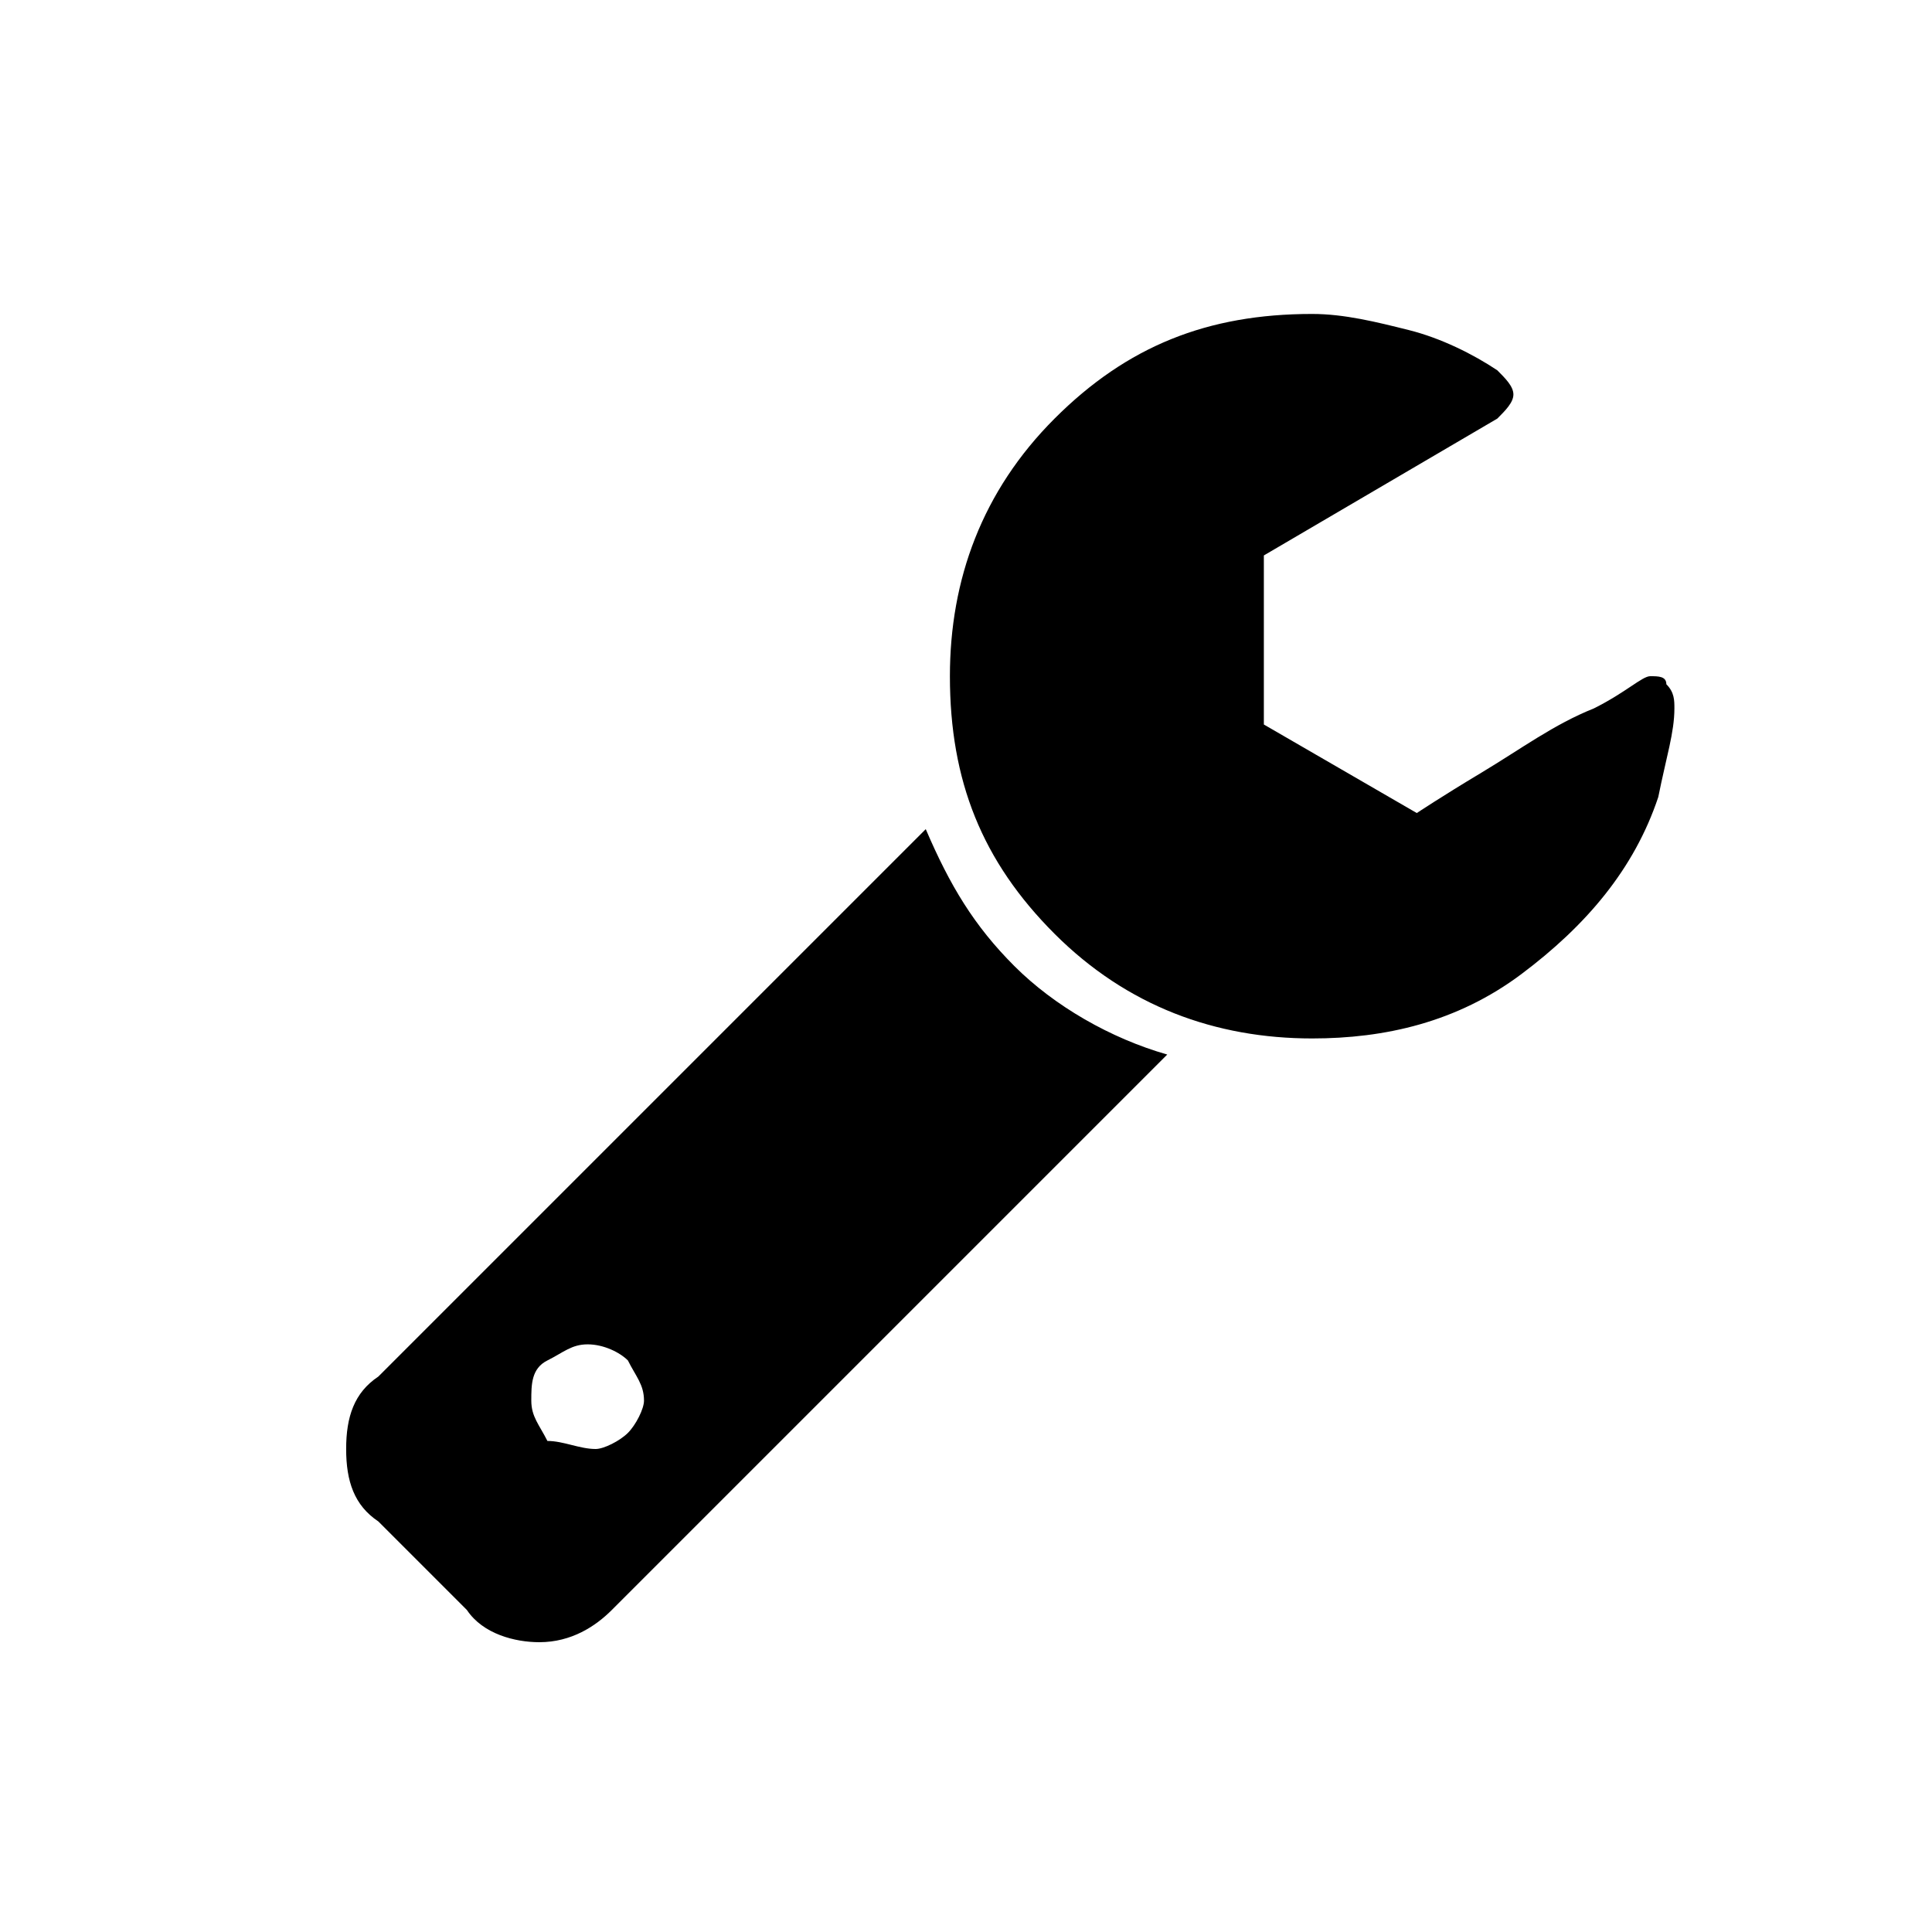
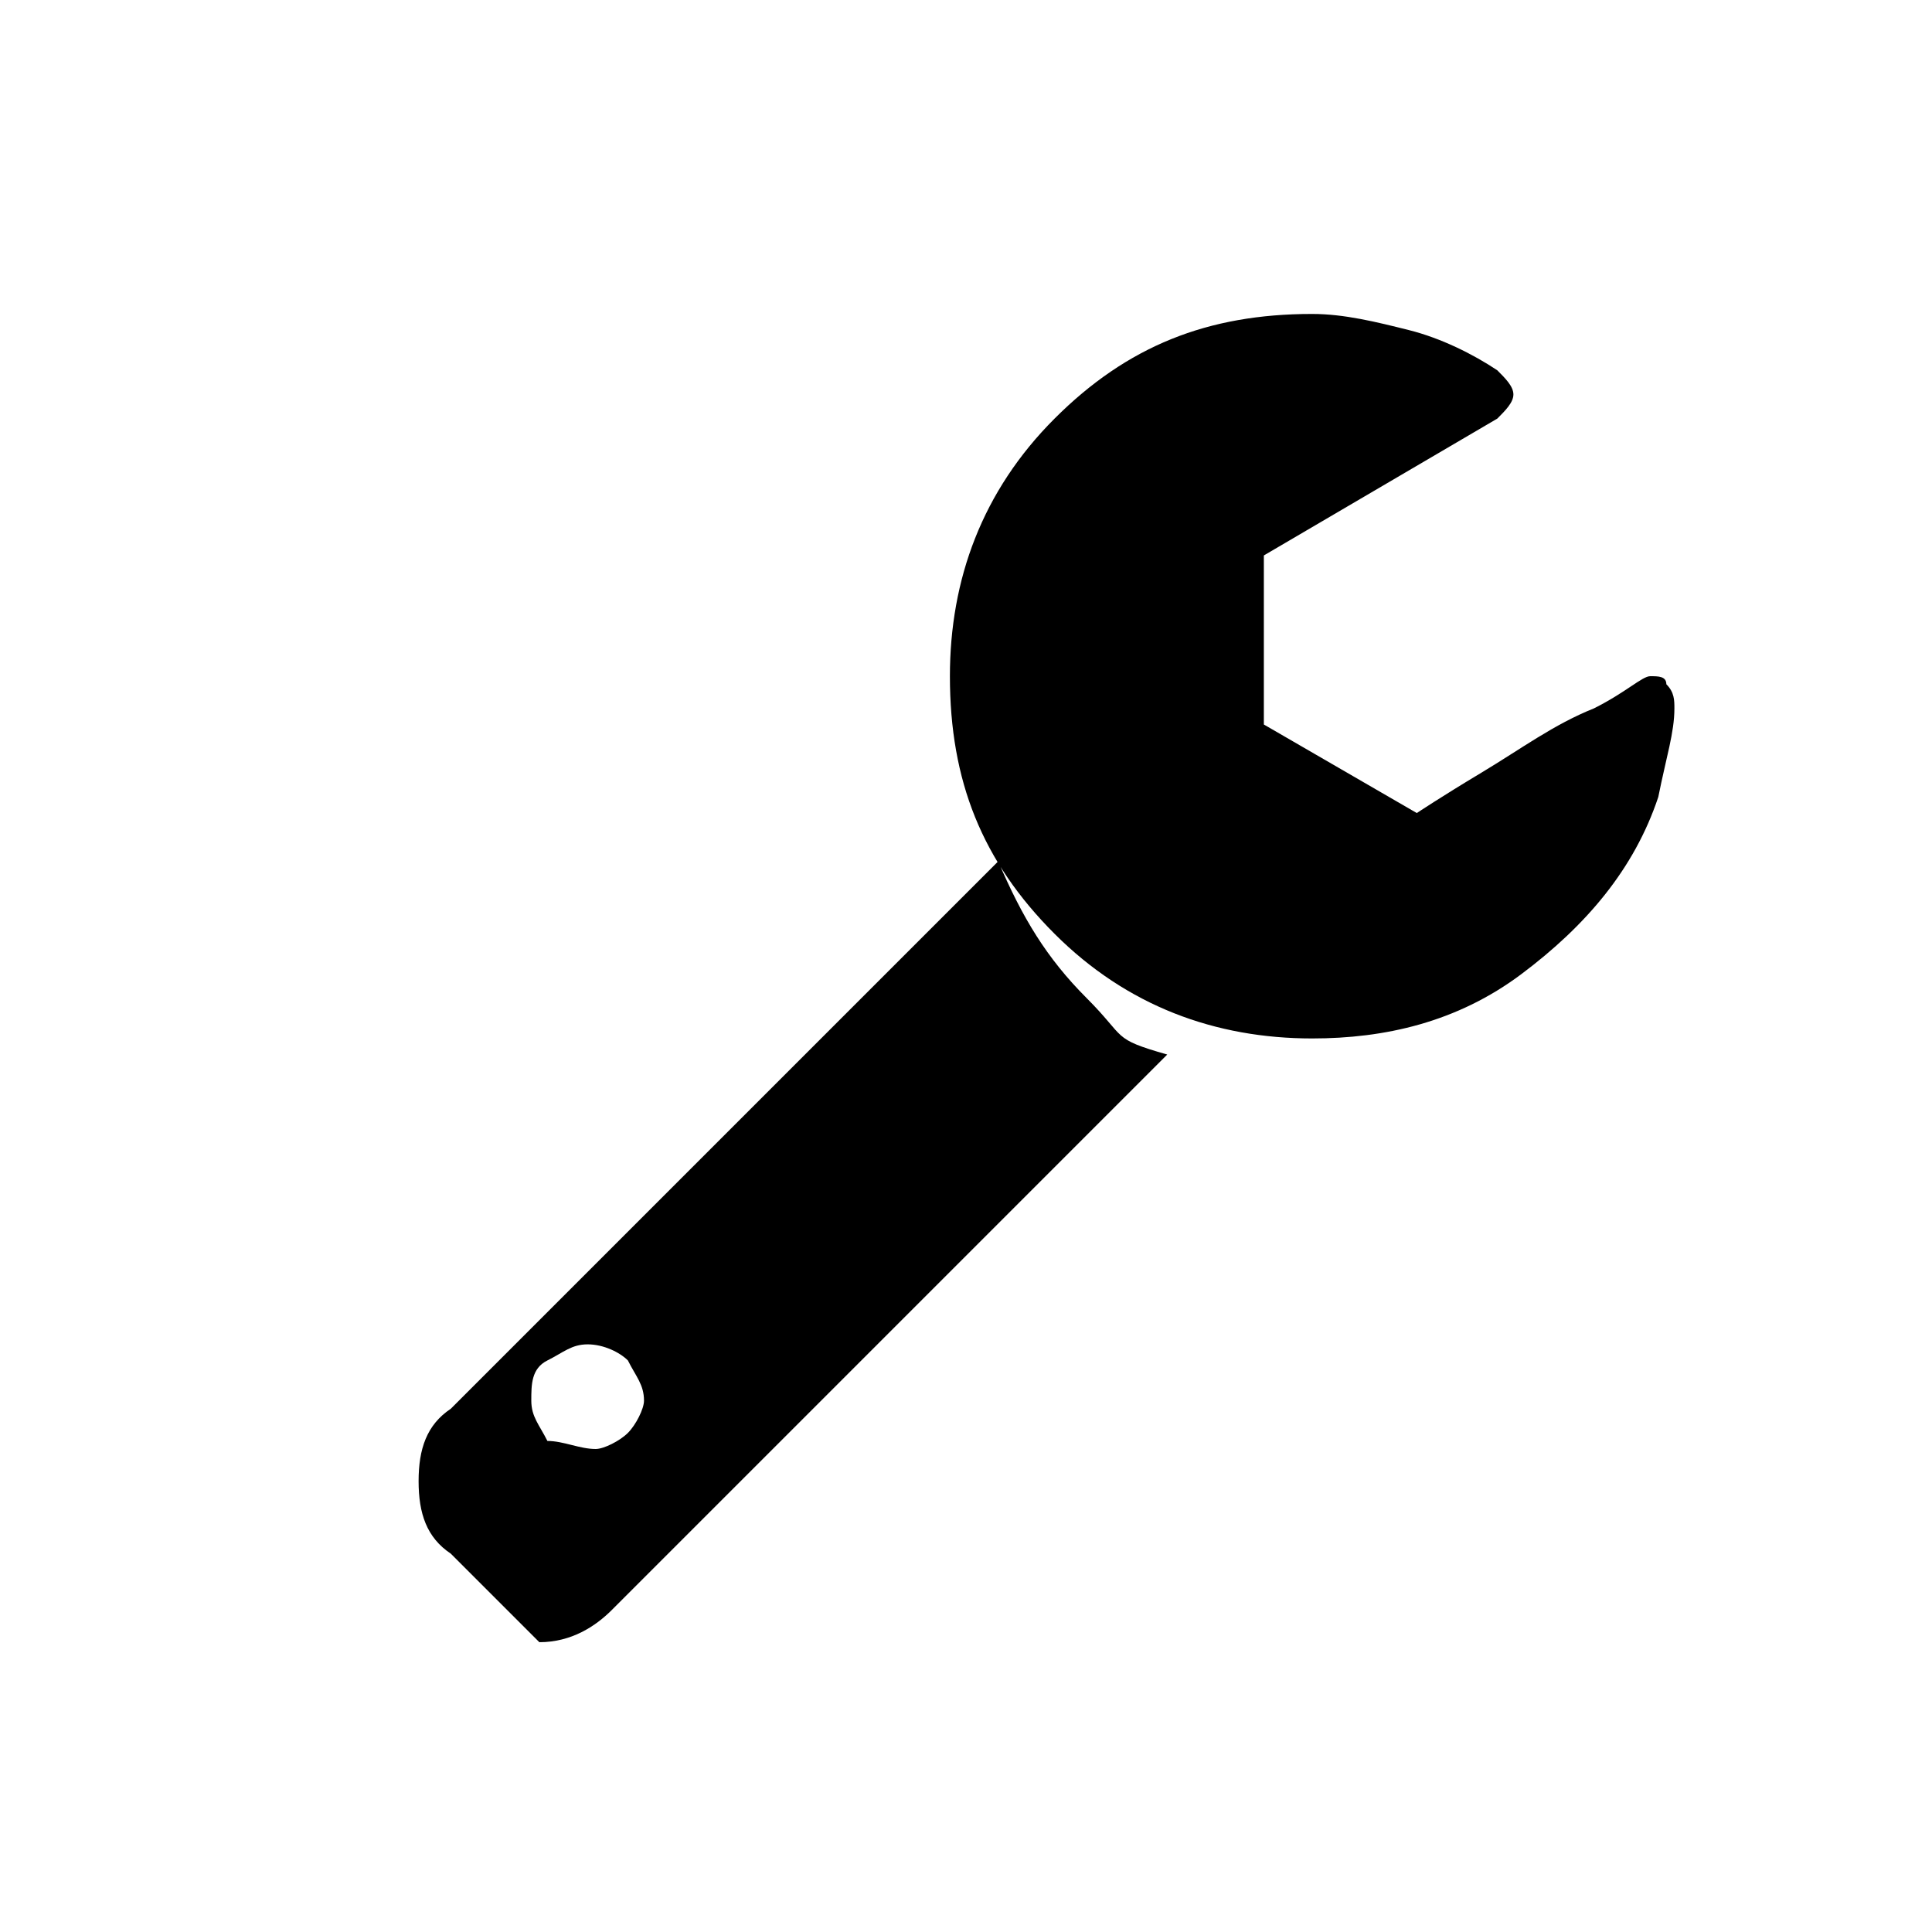
<svg xmlns="http://www.w3.org/2000/svg" class="navbtn-icon-img-bigger" version="1.1" id="Layer_1" x="0px" y="0px" viewBox="0 0 24 24" xml:space="preserve">
-   <path fill="currentColor" d="M14.5,13.1L7.6,20c-0.2,0.2-0.5,0.4-0.9,0.4c-0.3,0-0.7-0.1-0.9-0.4l-1.1-1.1c-0.3-0.2-0.4-0.5-0.4-0.9     c0-0.4,0.1-0.7,0.4-0.9l6.8-6.8c0.3,0.7,0.6,1.2,1.1,1.7S13.8,12.9,14.5,13.1z M7.8,17.8C7.9,17.7,8,17.5,8,17.4     c0-0.2-0.1-0.3-0.2-0.5c-0.1-0.1-0.3-0.2-0.5-0.2c-0.2,0-0.3,0.1-0.5,0.2s-0.2,0.3-0.2,0.5c0,0.2,0.1,0.3,0.2,0.5     C7,17.9,7.2,18,7.4,18C7.5,18,7.7,17.9,7.8,17.8z M20.8,8.8c0,0.3-0.1,0.6-0.2,1.1c-0.3,0.9-0.9,1.6-1.7,2.2     c-0.8,0.6-1.7,0.8-2.6,0.8c-1.2,0-2.3-0.4-3.2-1.3c-0.9-0.9-1.3-1.9-1.3-3.2c0-1.2,0.4-2.3,1.3-3.2c0.9-0.9,1.9-1.3,3.2-1.3     c0.4,0,0.8,0.1,1.2,0.2c0.4,0.1,0.8,0.3,1.1,0.5c0.1,0.1,0.2,0.2,0.2,0.3c0,0.1-0.1,0.2-0.2,0.3l-2.9,1.7V9l1.9,1.1     c0,0,0.3-0.2,0.8-0.5s0.9-0.6,1.4-0.8c0.4-0.2,0.6-0.4,0.7-0.4c0.1,0,0.2,0,0.2,0.1C20.8,8.6,20.8,8.7,20.8,8.8z" />
+   <path fill="currentColor" d="M14.5,13.1L7.6,20c-0.2,0.2-0.5,0.4-0.9,0.4l-1.1-1.1c-0.3-0.2-0.4-0.5-0.4-0.9     c0-0.4,0.1-0.7,0.4-0.9l6.8-6.8c0.3,0.7,0.6,1.2,1.1,1.7S13.8,12.9,14.5,13.1z M7.8,17.8C7.9,17.7,8,17.5,8,17.4     c0-0.2-0.1-0.3-0.2-0.5c-0.1-0.1-0.3-0.2-0.5-0.2c-0.2,0-0.3,0.1-0.5,0.2s-0.2,0.3-0.2,0.5c0,0.2,0.1,0.3,0.2,0.5     C7,17.9,7.2,18,7.4,18C7.5,18,7.7,17.9,7.8,17.8z M20.8,8.8c0,0.3-0.1,0.6-0.2,1.1c-0.3,0.9-0.9,1.6-1.7,2.2     c-0.8,0.6-1.7,0.8-2.6,0.8c-1.2,0-2.3-0.4-3.2-1.3c-0.9-0.9-1.3-1.9-1.3-3.2c0-1.2,0.4-2.3,1.3-3.2c0.9-0.9,1.9-1.3,3.2-1.3     c0.4,0,0.8,0.1,1.2,0.2c0.4,0.1,0.8,0.3,1.1,0.5c0.1,0.1,0.2,0.2,0.2,0.3c0,0.1-0.1,0.2-0.2,0.3l-2.9,1.7V9l1.9,1.1     c0,0,0.3-0.2,0.8-0.5s0.9-0.6,1.4-0.8c0.4-0.2,0.6-0.4,0.7-0.4c0.1,0,0.2,0,0.2,0.1C20.8,8.6,20.8,8.7,20.8,8.8z" />
</svg>